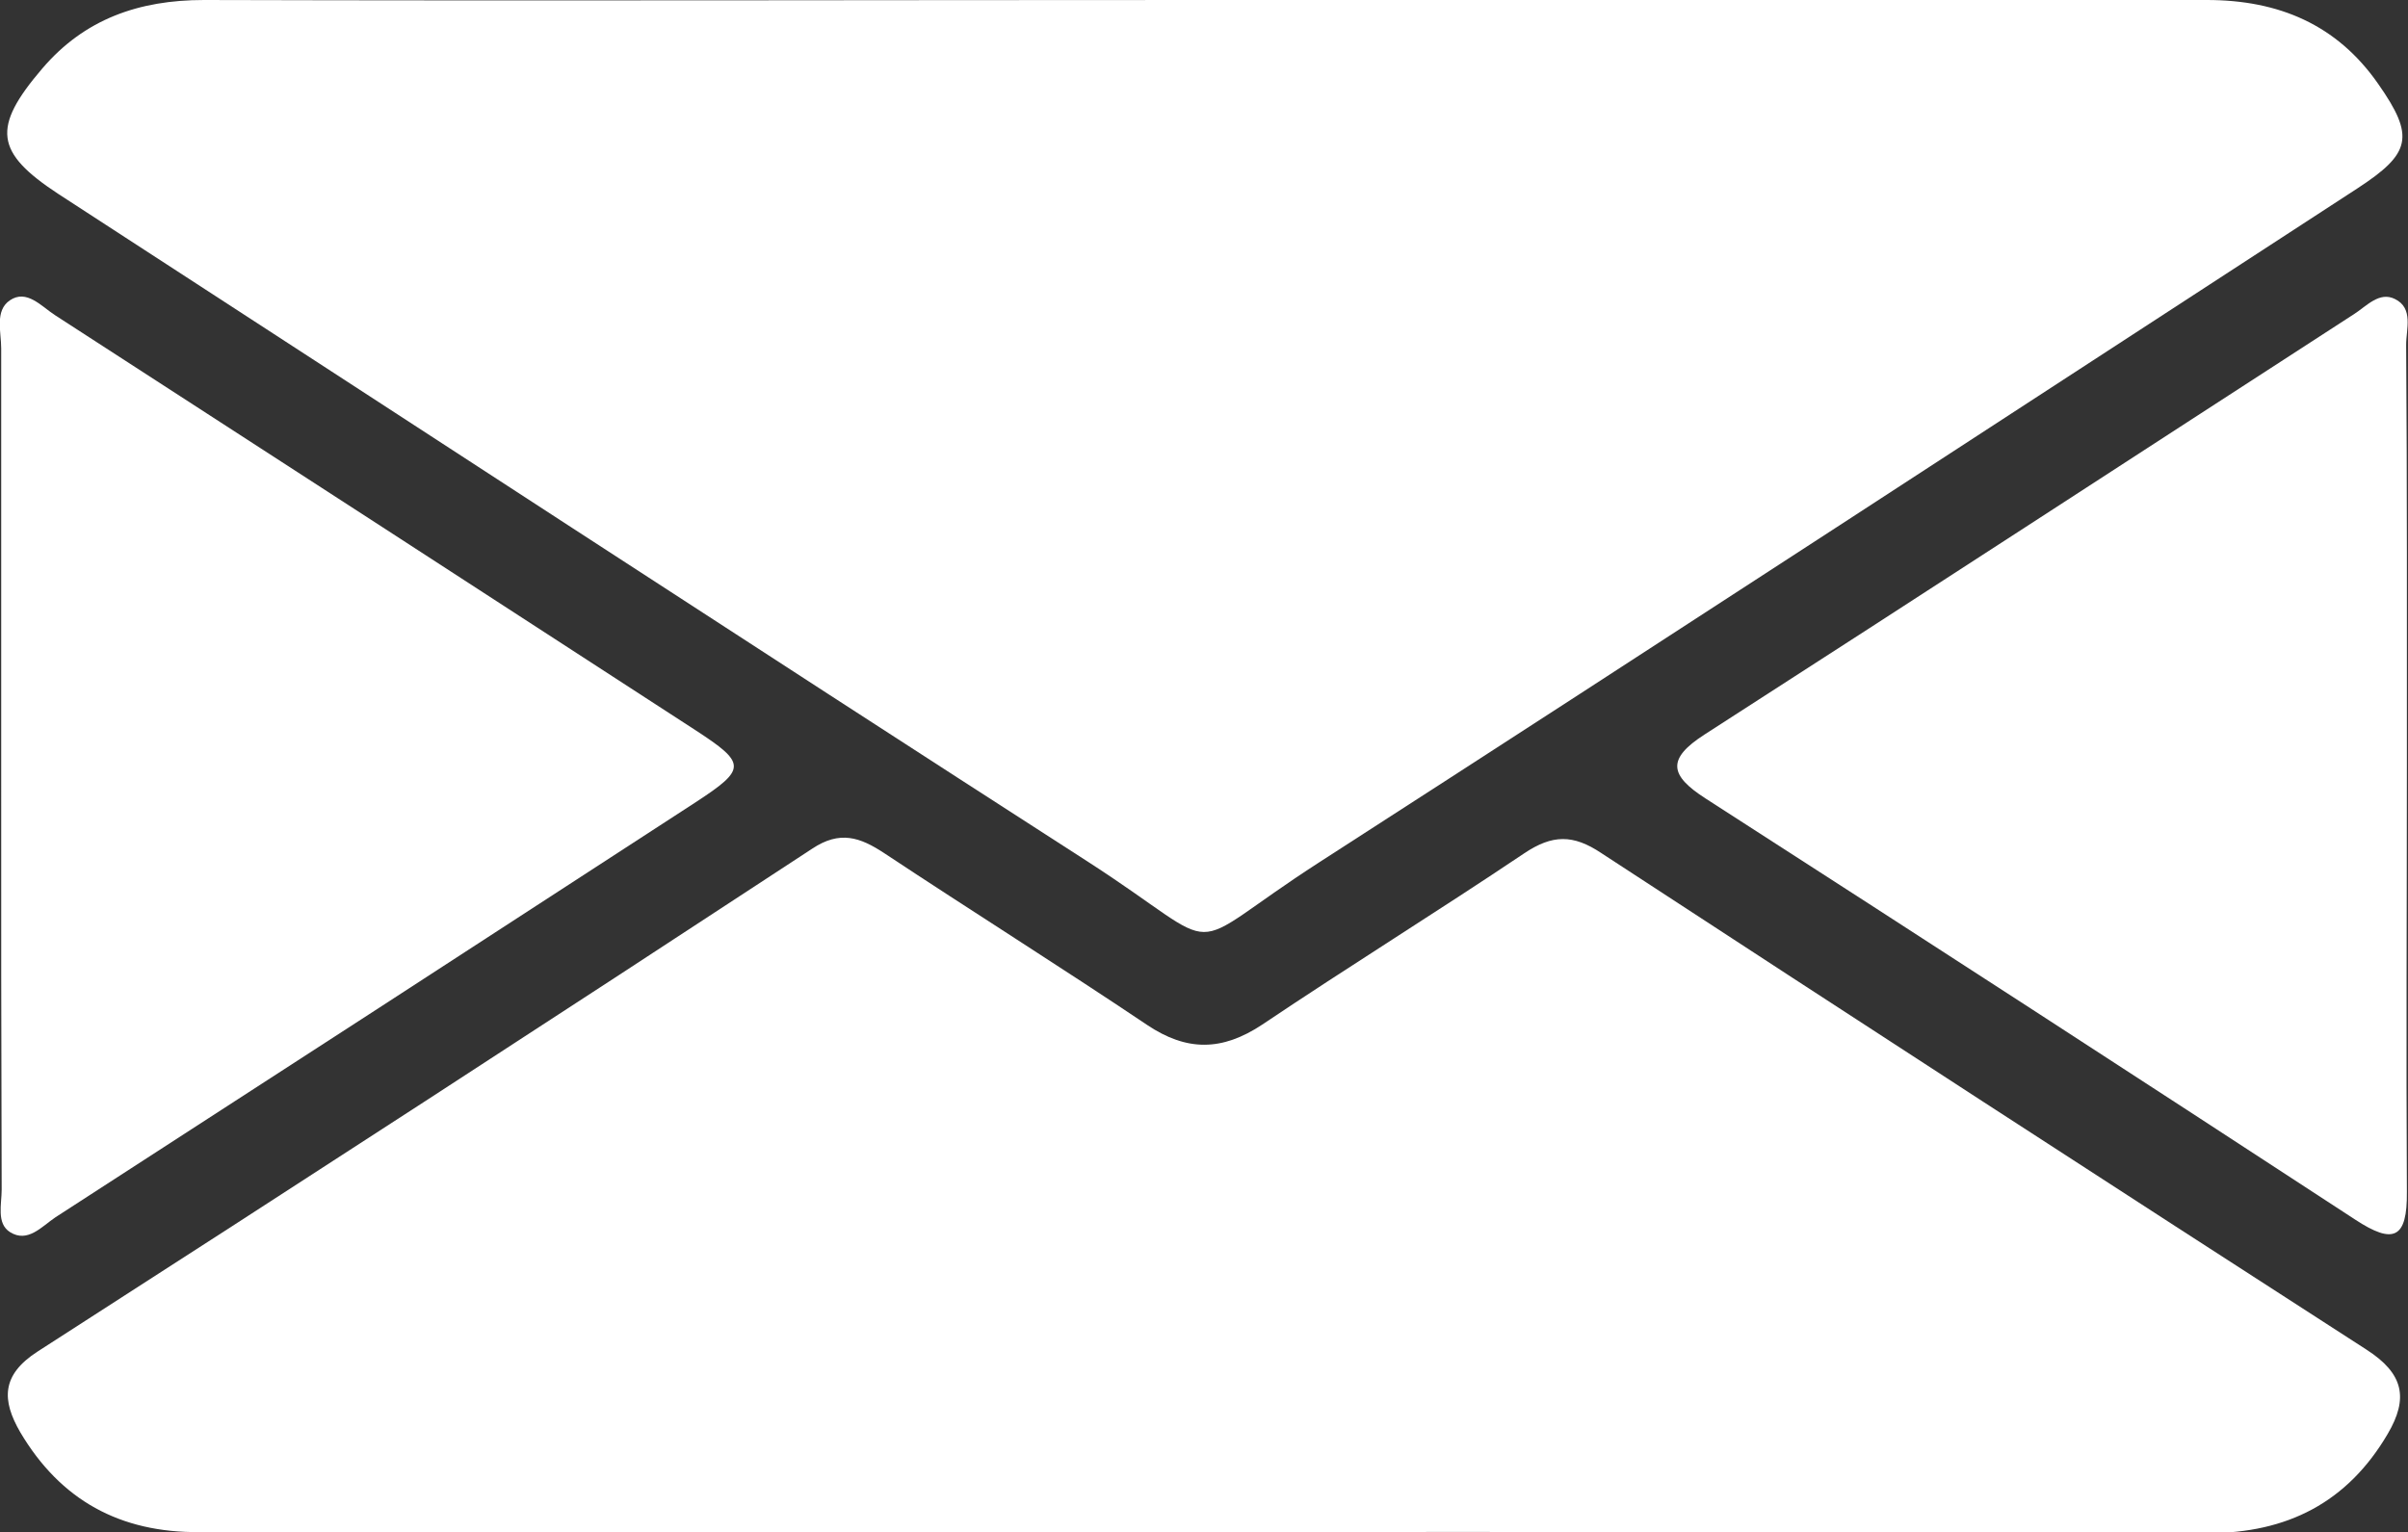
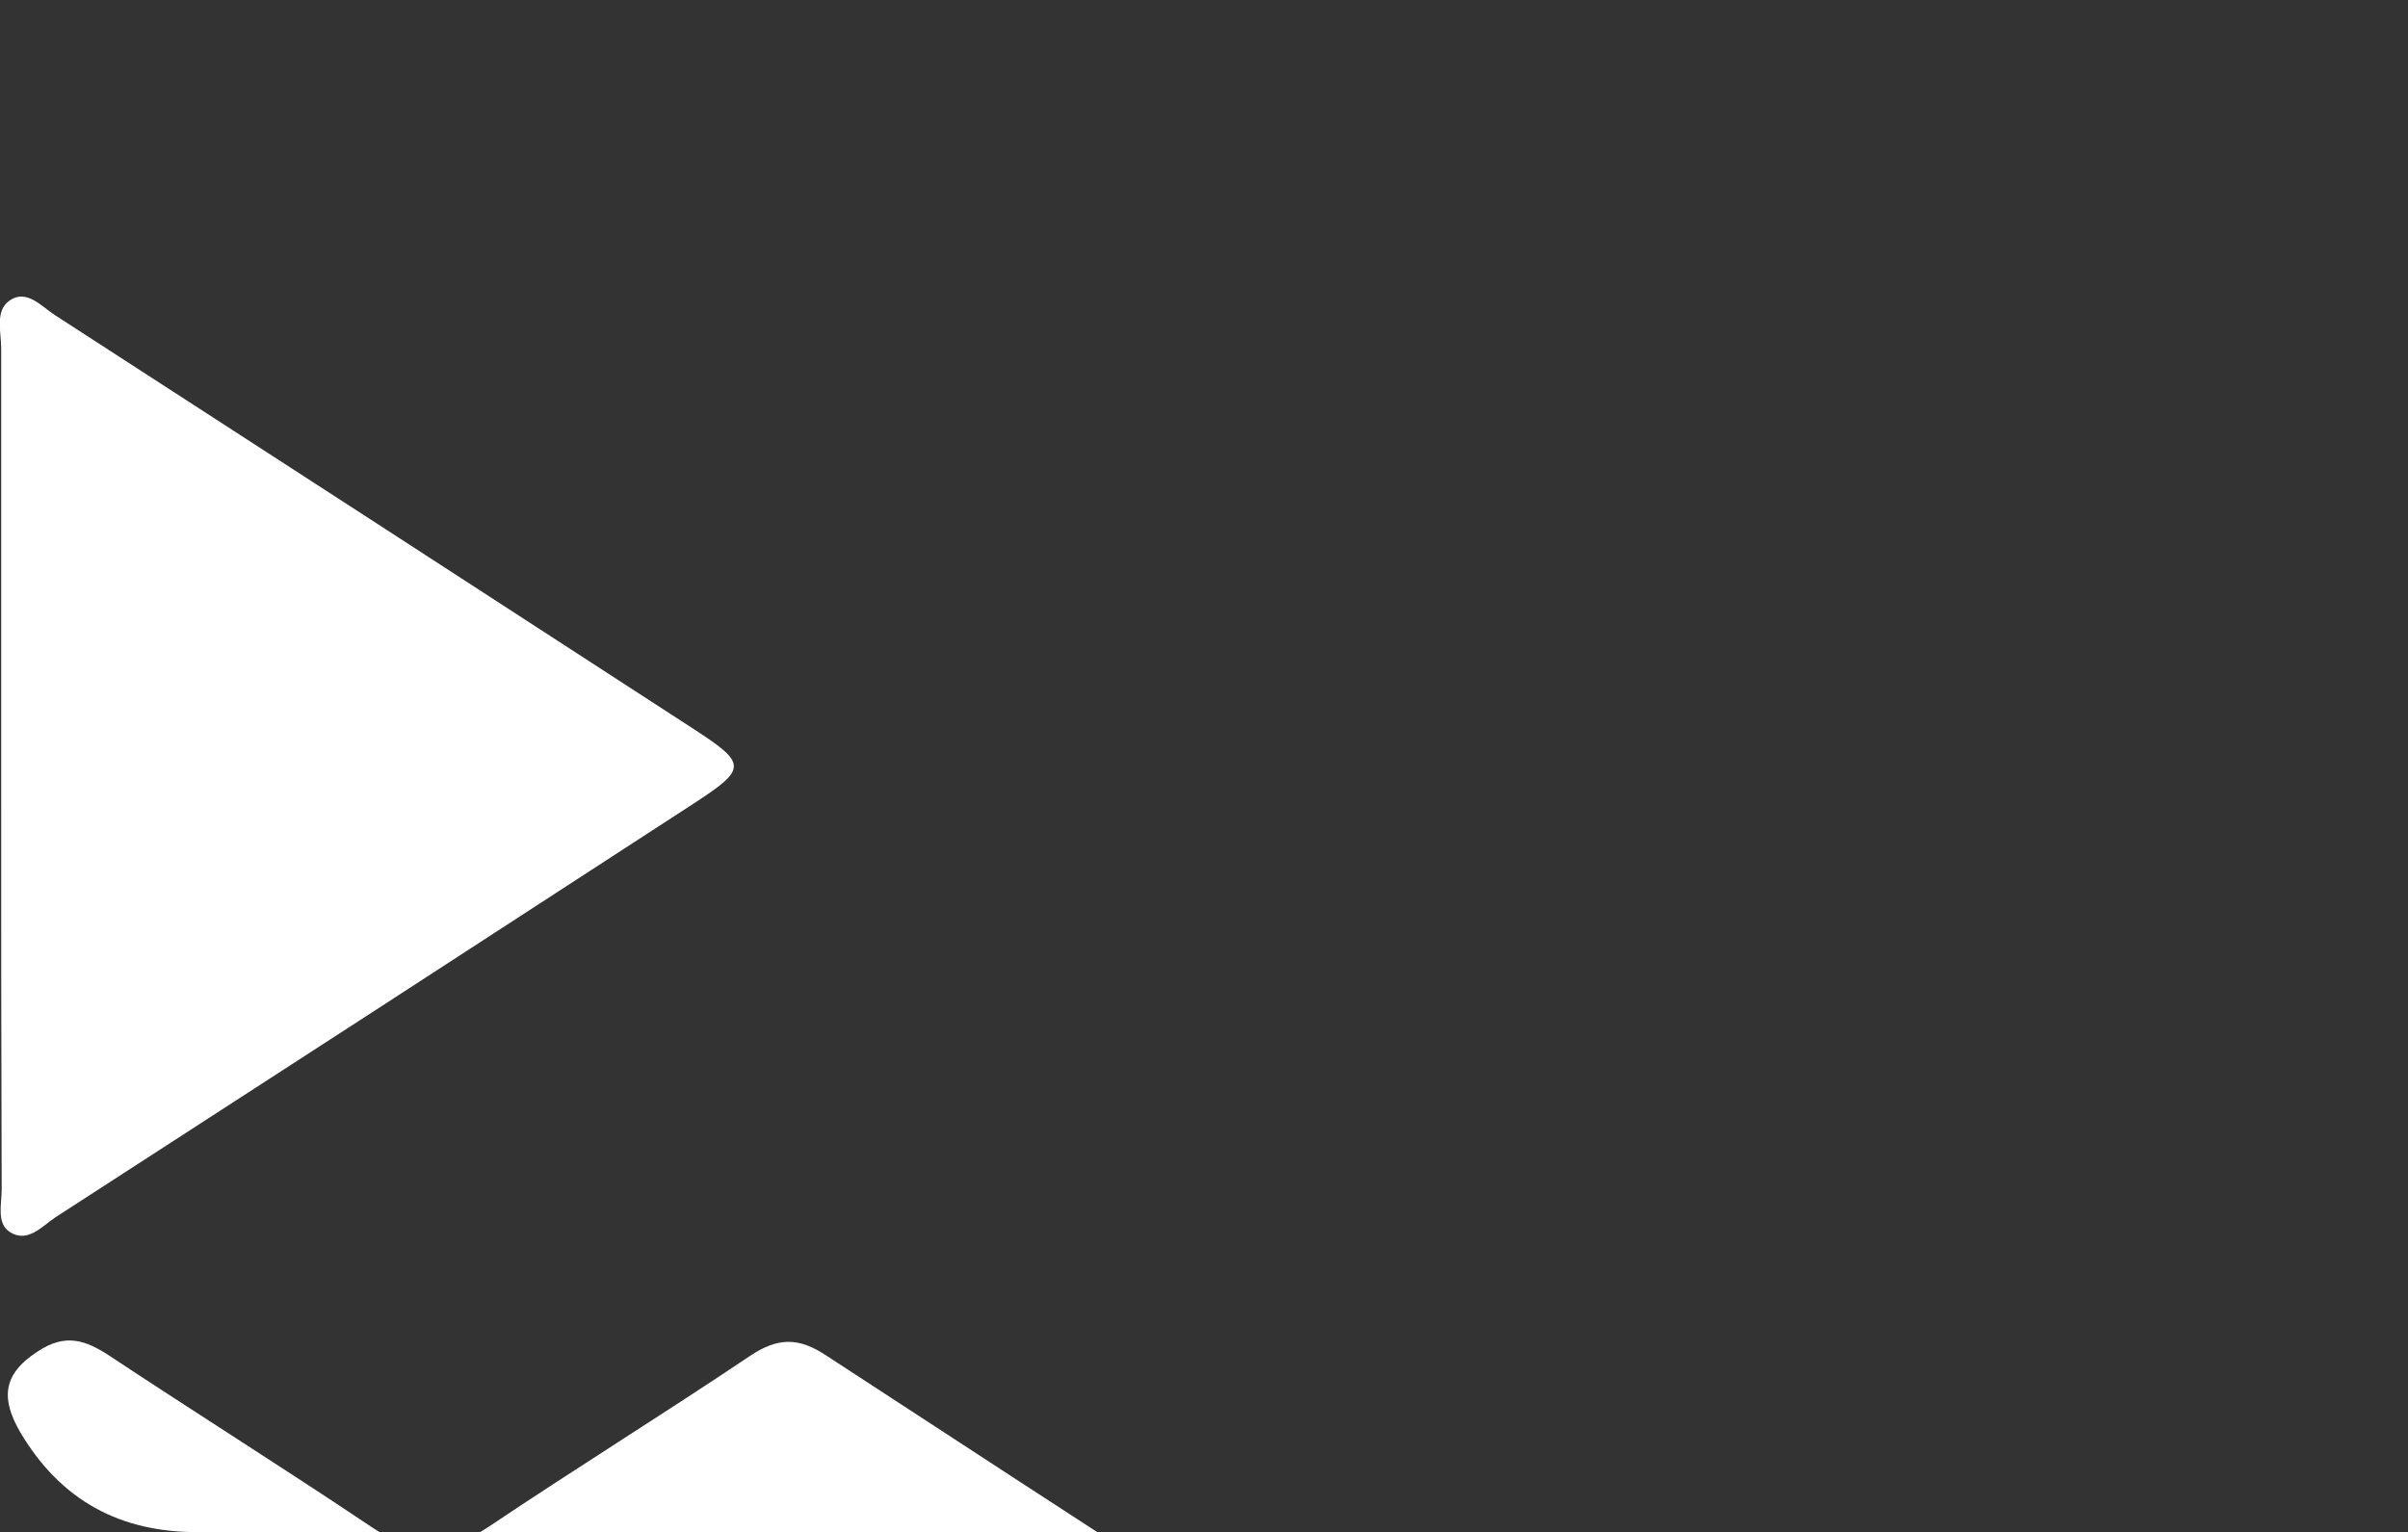
<svg xmlns="http://www.w3.org/2000/svg" viewBox="0 0 260.7 165.95">
  <rect x="0" y="0" width="260.7" height="165.95" fill="#333333" stroke="none" />
  <defs>
    <style>.cls-1{fill:#fff;}</style>
  </defs>
  <g id="Ebene_2" data-name="Ebene 2">
    <g id="Ebene_1-2" data-name="Ebene 1">
-       <path class="cls-1" d="M130.81,0q54.06,0,108.11,0c7.79,0,14.09,2.67,18.55,9.08,4,5.71,3.57,7.53-2.26,11.33-37.43,24.34-74.8,48.76-112.33,72.94-15.72,10.13-9.31,10.13-25.27-.14C80.42,69.27,43.4,45.07,6.31,21-.56,16.49-.89,13.82,4.56,7.44,9.15,2.05,15.06,0,22.08,0,58.32.1,94.57,0,130.81,0Z" />
-       <path class="cls-1" d="M130.33,165.92q-54.36,0-108.72,0C13,166,6.55,162.47,2.19,155.1c-2-3.46-2.07-6.19,1.89-8.74q42-27,83.85-54.45c3-2,5.19-1.24,7.81.49,9.43,6.25,19,12.25,28.41,18.57,4.35,2.93,8.17,2.86,12.49,0,9.39-6.31,19-12.26,28.41-18.58,3-2,5.25-2.06,8.32,0q41.31,27,82.82,53.76c4.06,2.61,4.58,5.28,2.31,9.14-4.36,7.43-10.9,10.75-19.46,10.74Q184.68,165.86,130.33,165.92Z" />
+       <path class="cls-1" d="M130.33,165.92q-54.36,0-108.72,0C13,166,6.55,162.47,2.19,155.1c-2-3.46-2.07-6.19,1.89-8.74c3-2,5.19-1.24,7.81.49,9.43,6.25,19,12.25,28.41,18.57,4.35,2.93,8.17,2.86,12.49,0,9.39-6.31,19-12.26,28.41-18.58,3-2,5.25-2.06,8.32,0q41.31,27,82.82,53.76c4.06,2.61,4.58,5.28,2.31,9.14-4.36,7.43-10.9,10.75-19.46,10.74Q184.68,165.86,130.33,165.92Z" />
      <path class="cls-1" d="M.13,82.66c0-15,0-29.95,0-44.92,0-1.79-.71-4.09.93-5.21,1.83-1.25,3.42.65,4.91,1.61q34.67,22.43,69.3,44.92c5.57,3.63,5.57,4.21,0,7.85Q40.65,109.43,6,131.83c-1.49,1-3,2.81-4.92,1.6-1.48-.94-.9-3-.9-4.61Q.11,105.74.13,82.66Z" />
-       <path class="cls-1" d="M260.58,82.92c0,15.38-.09,30.76,0,46.15.05,5.07-1.44,5.74-5.61,3q-35.08-22.92-70.32-45.6c-3.89-2.5-4.24-4.27-.1-6.93,23.49-15.11,46.9-30.37,70.35-45.55,1.33-.86,2.71-2.45,4.38-1.61,2.05,1,1.21,3.27,1.22,5C260.61,52.56,260.58,67.74,260.58,82.92Z" />
    </g>
  </g>
</svg>